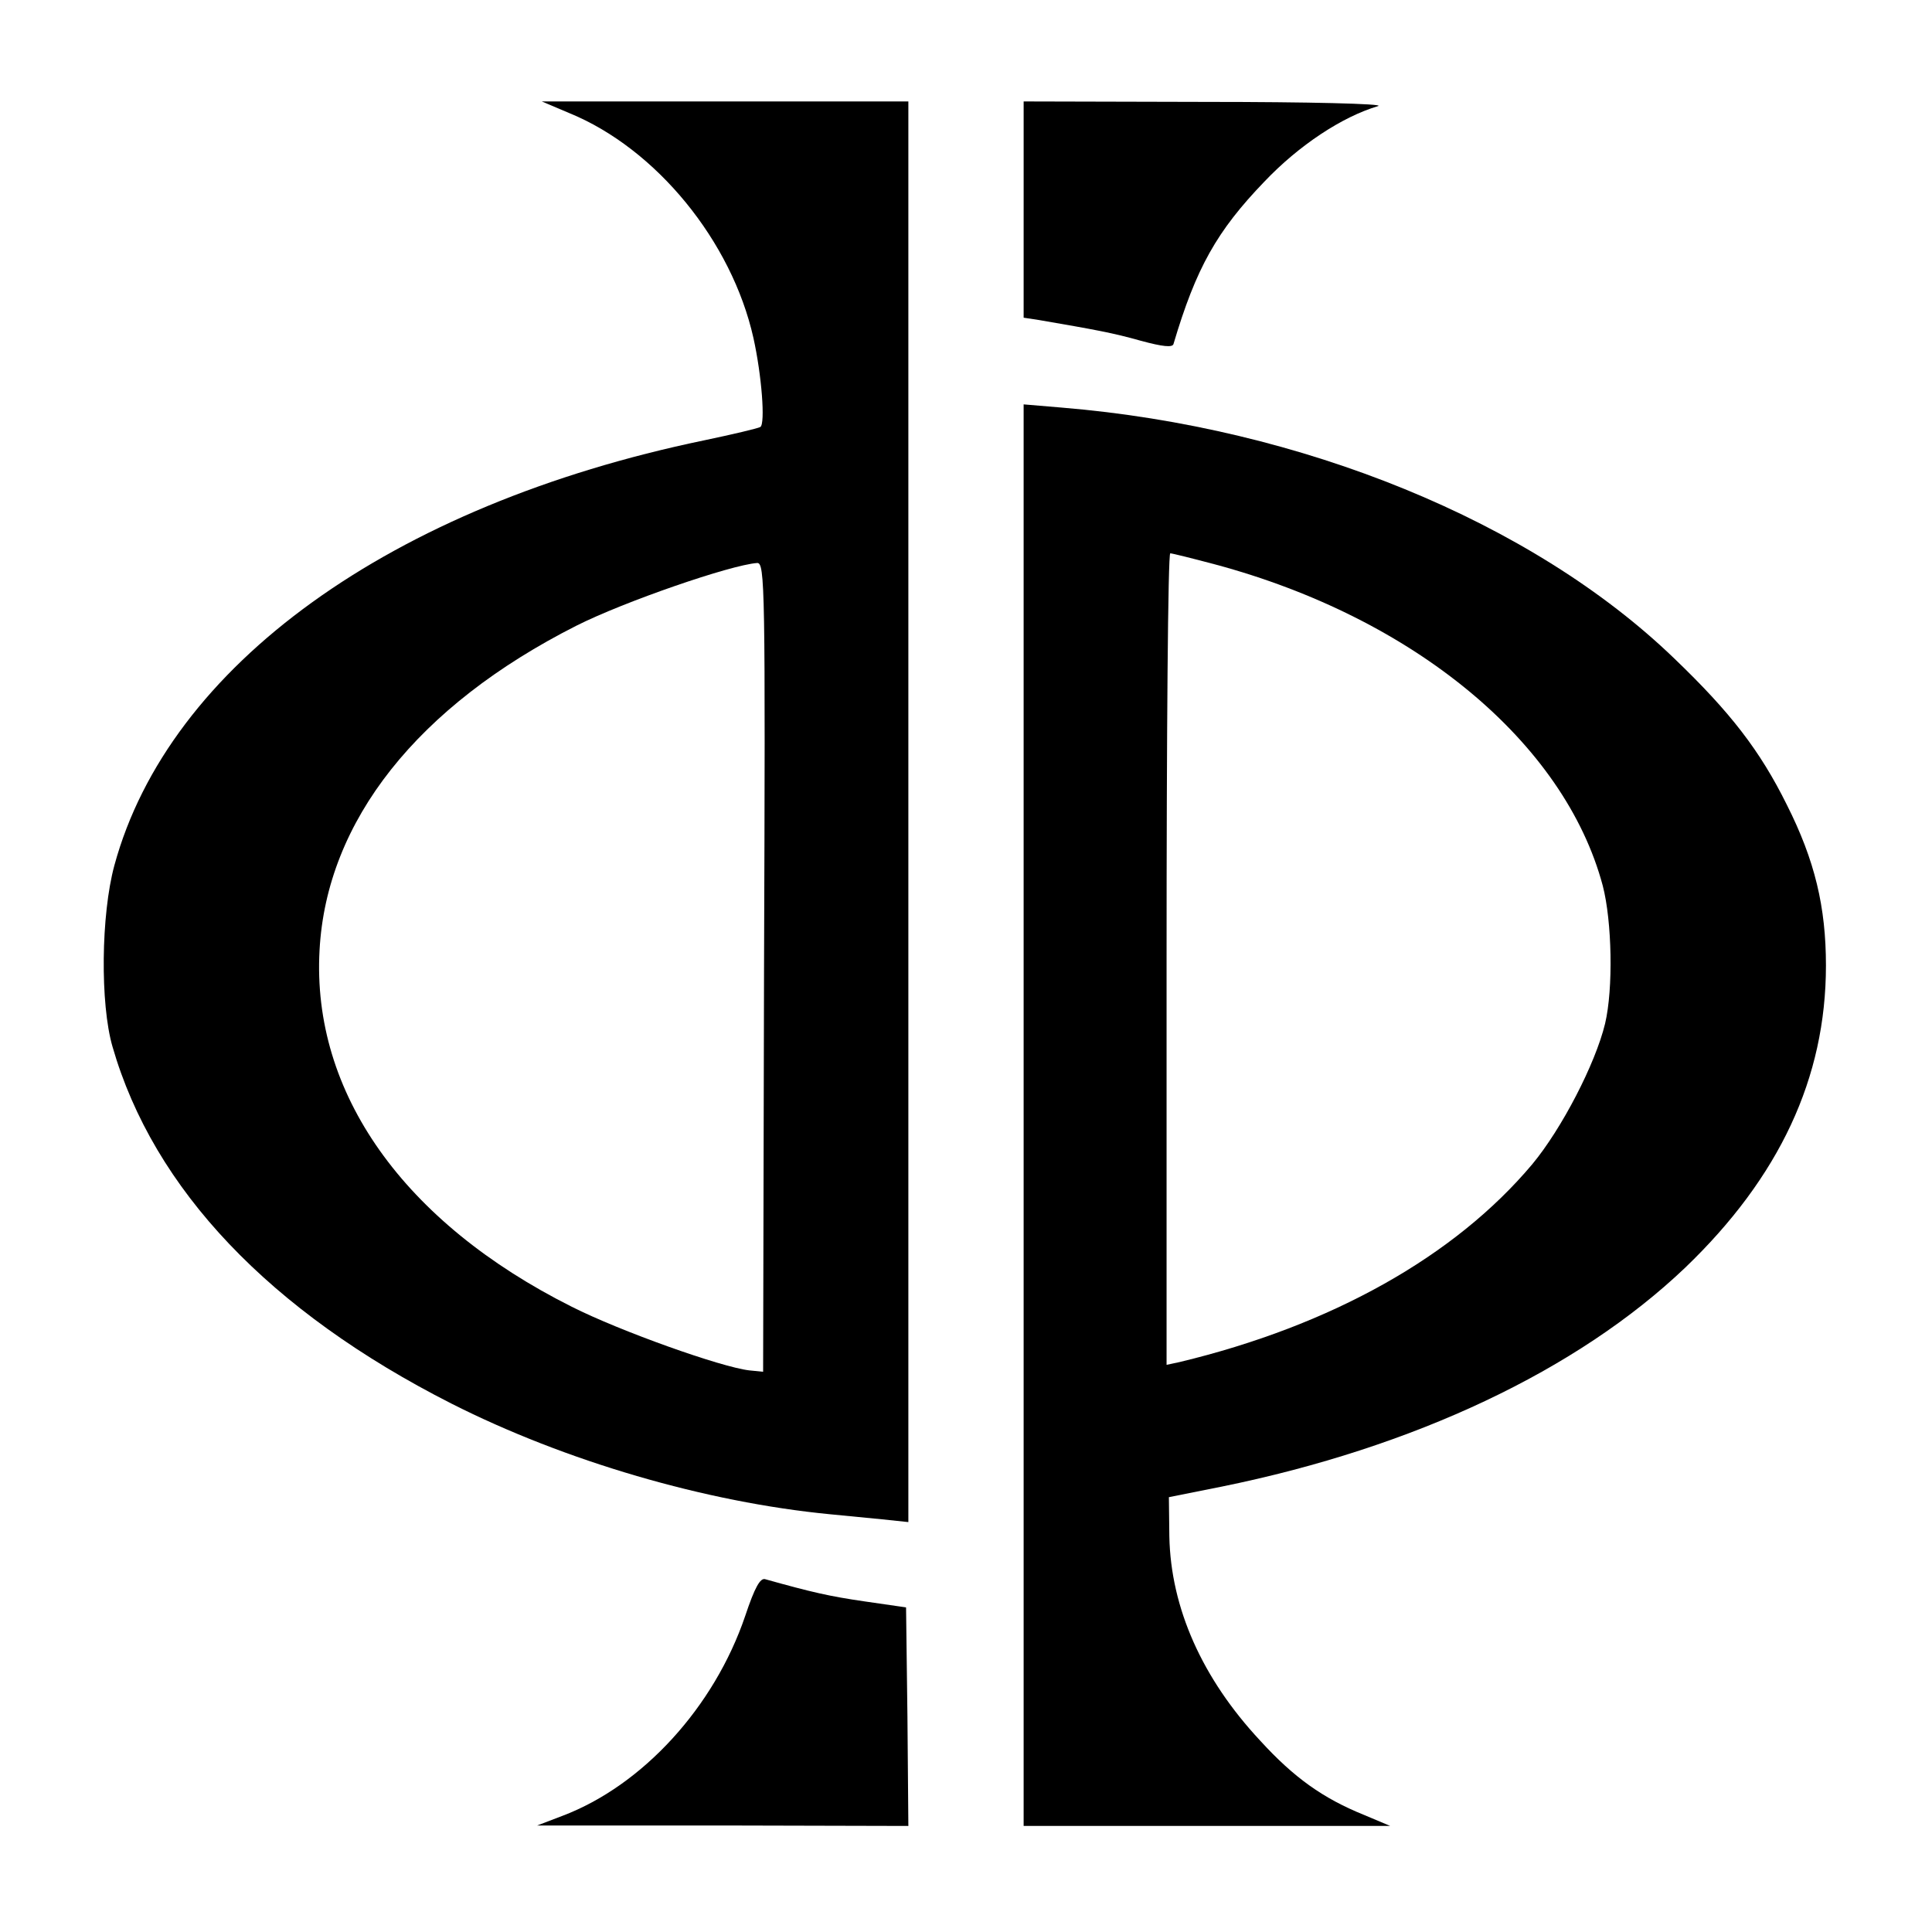
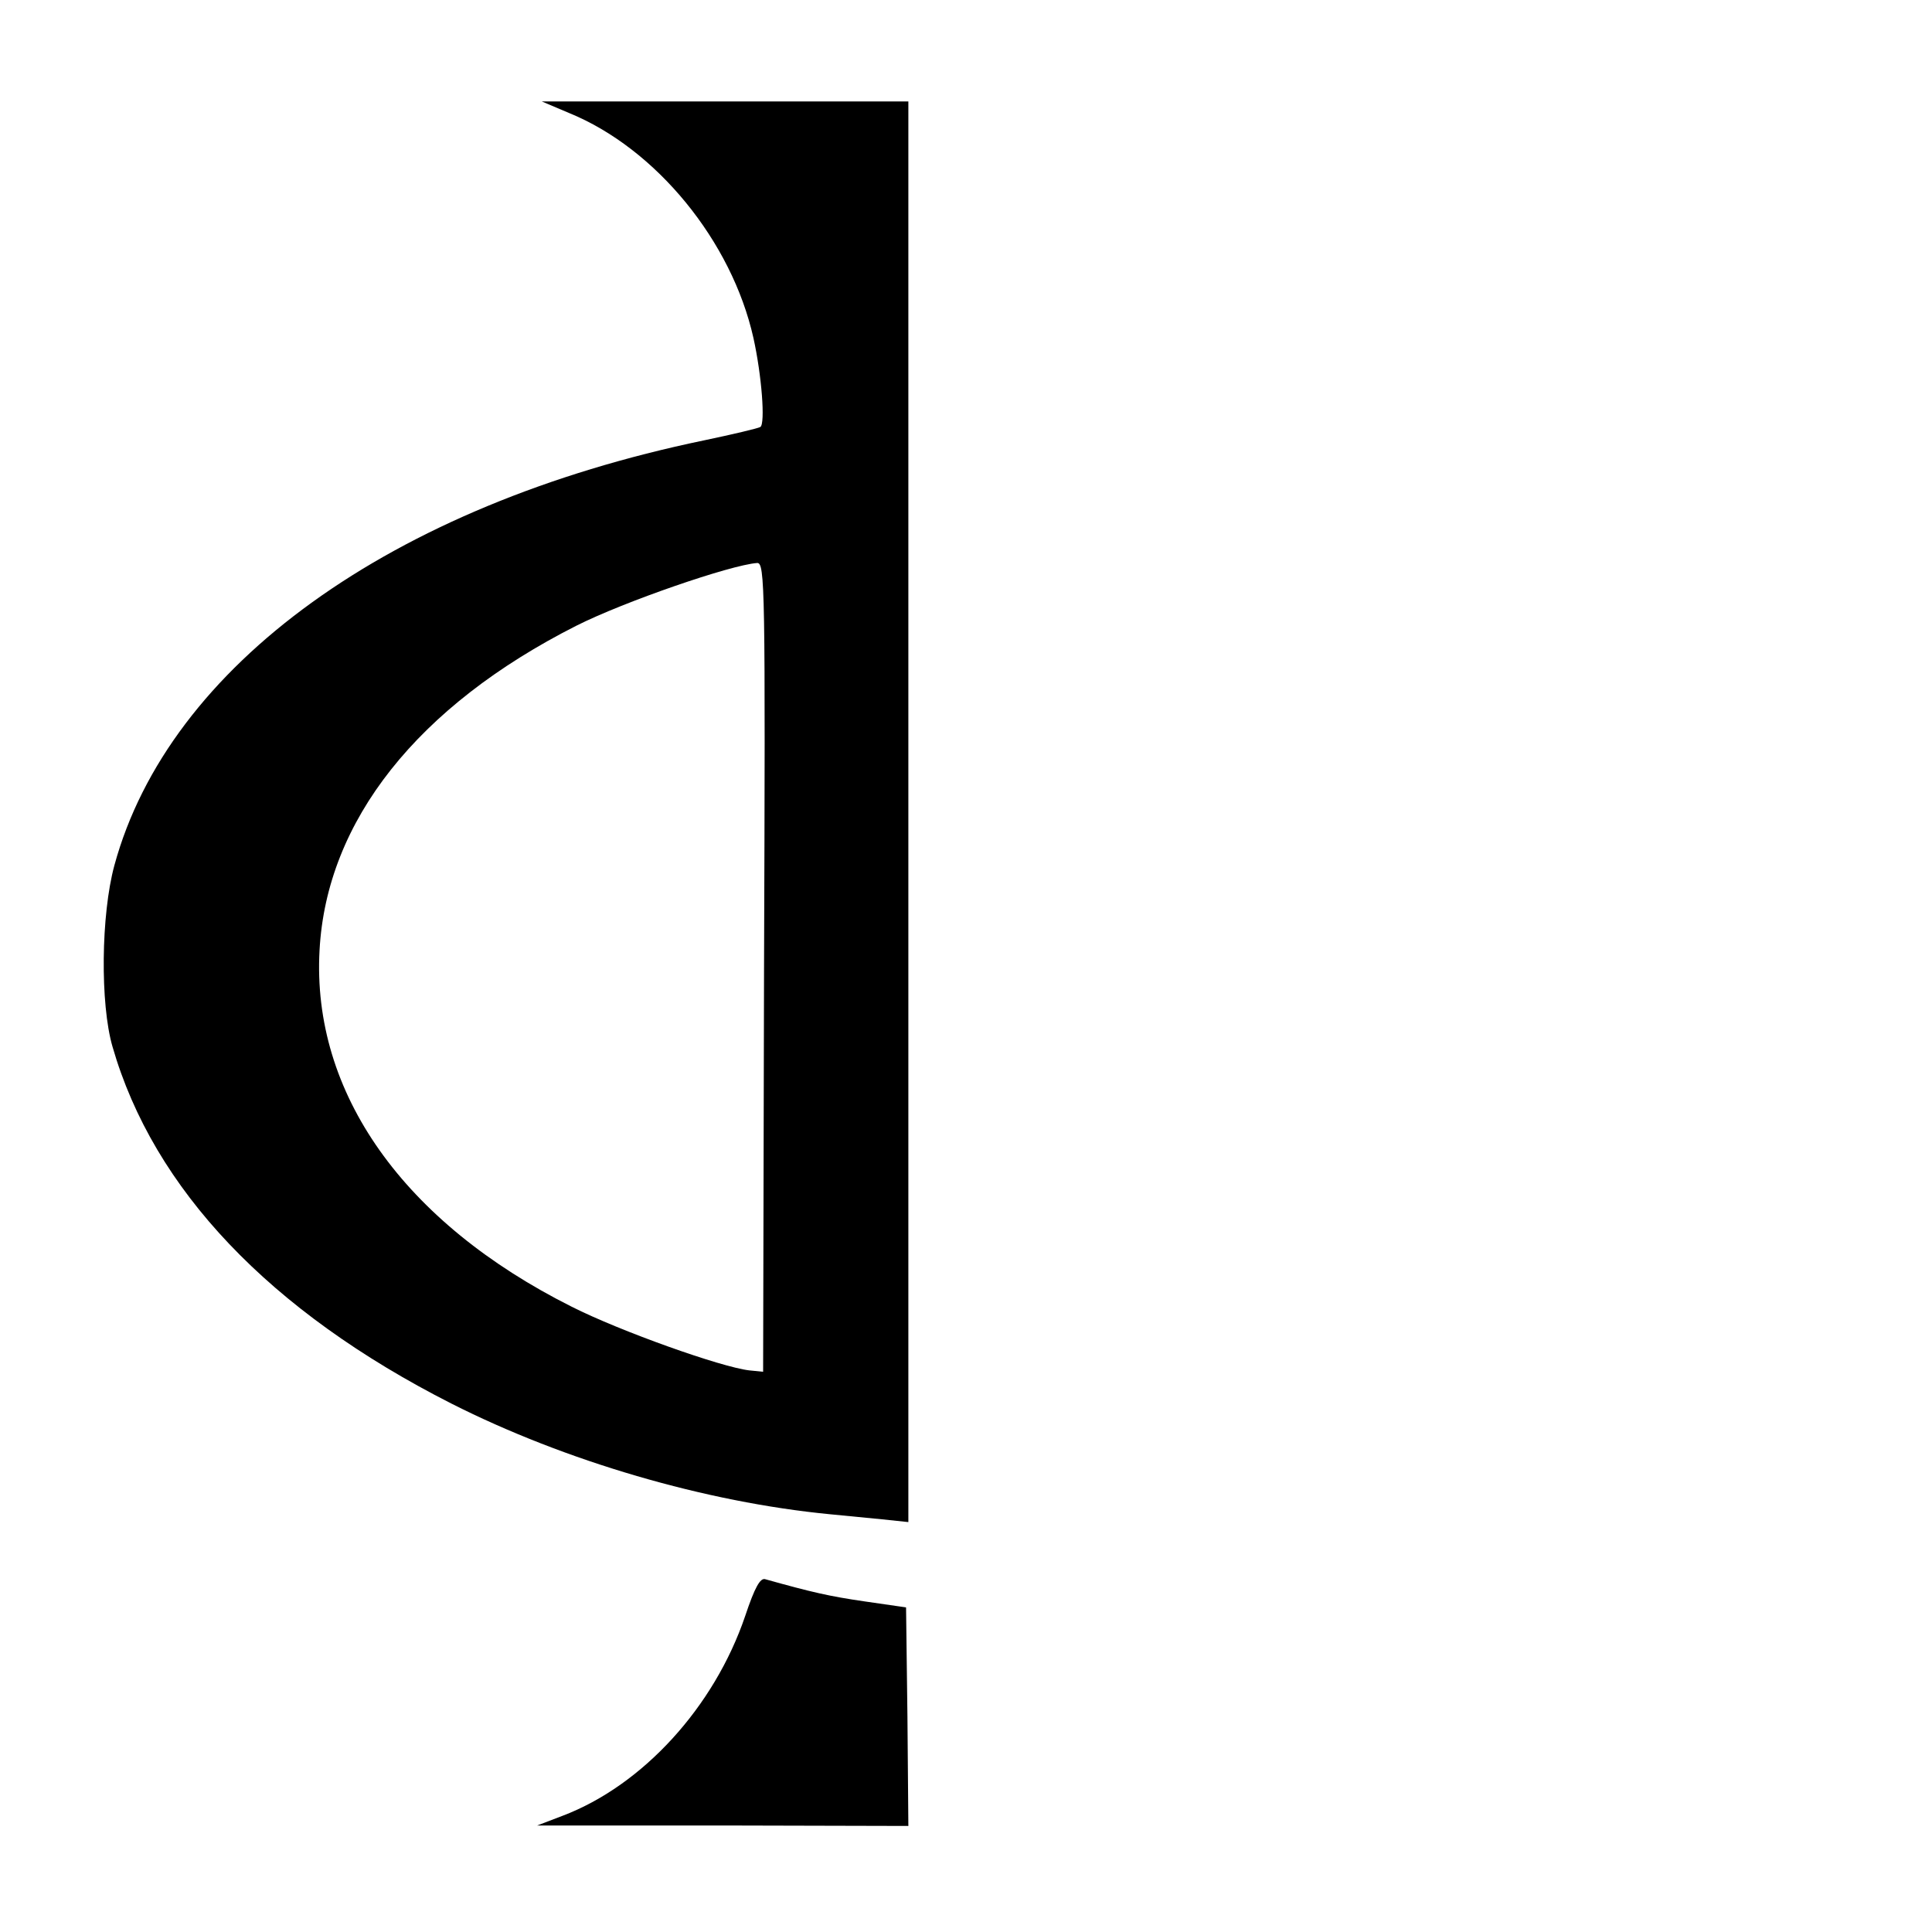
<svg xmlns="http://www.w3.org/2000/svg" version="1.0" width="419pt" height="419pt" viewBox="0 0 419 419" preserveAspectRatio="xMidYMid meet">
  <g transform="translate(0,419) scale(0.1,-0.1)" fill="#000000" stroke="none">
    <path d="M1234 3945 c189 -77 353 -278 400 -488 18 -81 26 -186 15 -193 -5 -3 -60 -16 -122 -29 -679 -141 -1161 -488 -1279 -922 -29 -107 -31 -300 -4 -393 89 -309 341 -574 735 -774 247 -125 552 -214 821 -240 30 -3 81 -8 113 -11 l57 -6 0 1540 0 1541 -397 0 -398 0 59 -25z m423 -1852 l-2 -878 -30 3 c-61 7 -280 85 -385 138 -365 183 -564 464 -547 773 15 281 213 530 557 704 103 52 335 132 392 136 17 1 18 -49 15 -876z" />
-     <path d="M2220 3735 l0 -234 33 -5 c122 -21 161 -28 221 -45 48 -13 69 -15 71 -7 49 165 94 245 197 352 75 79 169 141 247 164 14 5 -153 9 -371 9 l-398 1 0 -235z" />
-     <path d="M2220 1771 l0 -1541 398 0 397 0 -57 24 c-89 36 -152 81 -225 161 -126 135 -194 288 -197 443 l-1 85 115 23 c417 85 771 252 1005 475 204 196 305 411 305 655 0 127 -24 228 -85 349 -58 117 -122 200 -244 317 -308 297 -808 501 -1328 544 l-83 7 0 -1542z m415 1195 c432 -116 758 -386 841 -697 20 -77 23 -223 5 -299 -21 -87 -94 -228 -158 -305 -168 -200 -436 -350 -765 -429 l-28 -6 0 880 c0 484 3 880 8 880 4 0 48 -11 97 -24z" />
    <path d="M1616 685 c-67 -197 -222 -367 -396 -433 l-55 -21 403 0 402 -1 -2 237 -3 237 -90 13 c-76 11 -115 20 -215 48 -11 4 -23 -17 -44 -80z" />
  </g>
</svg>